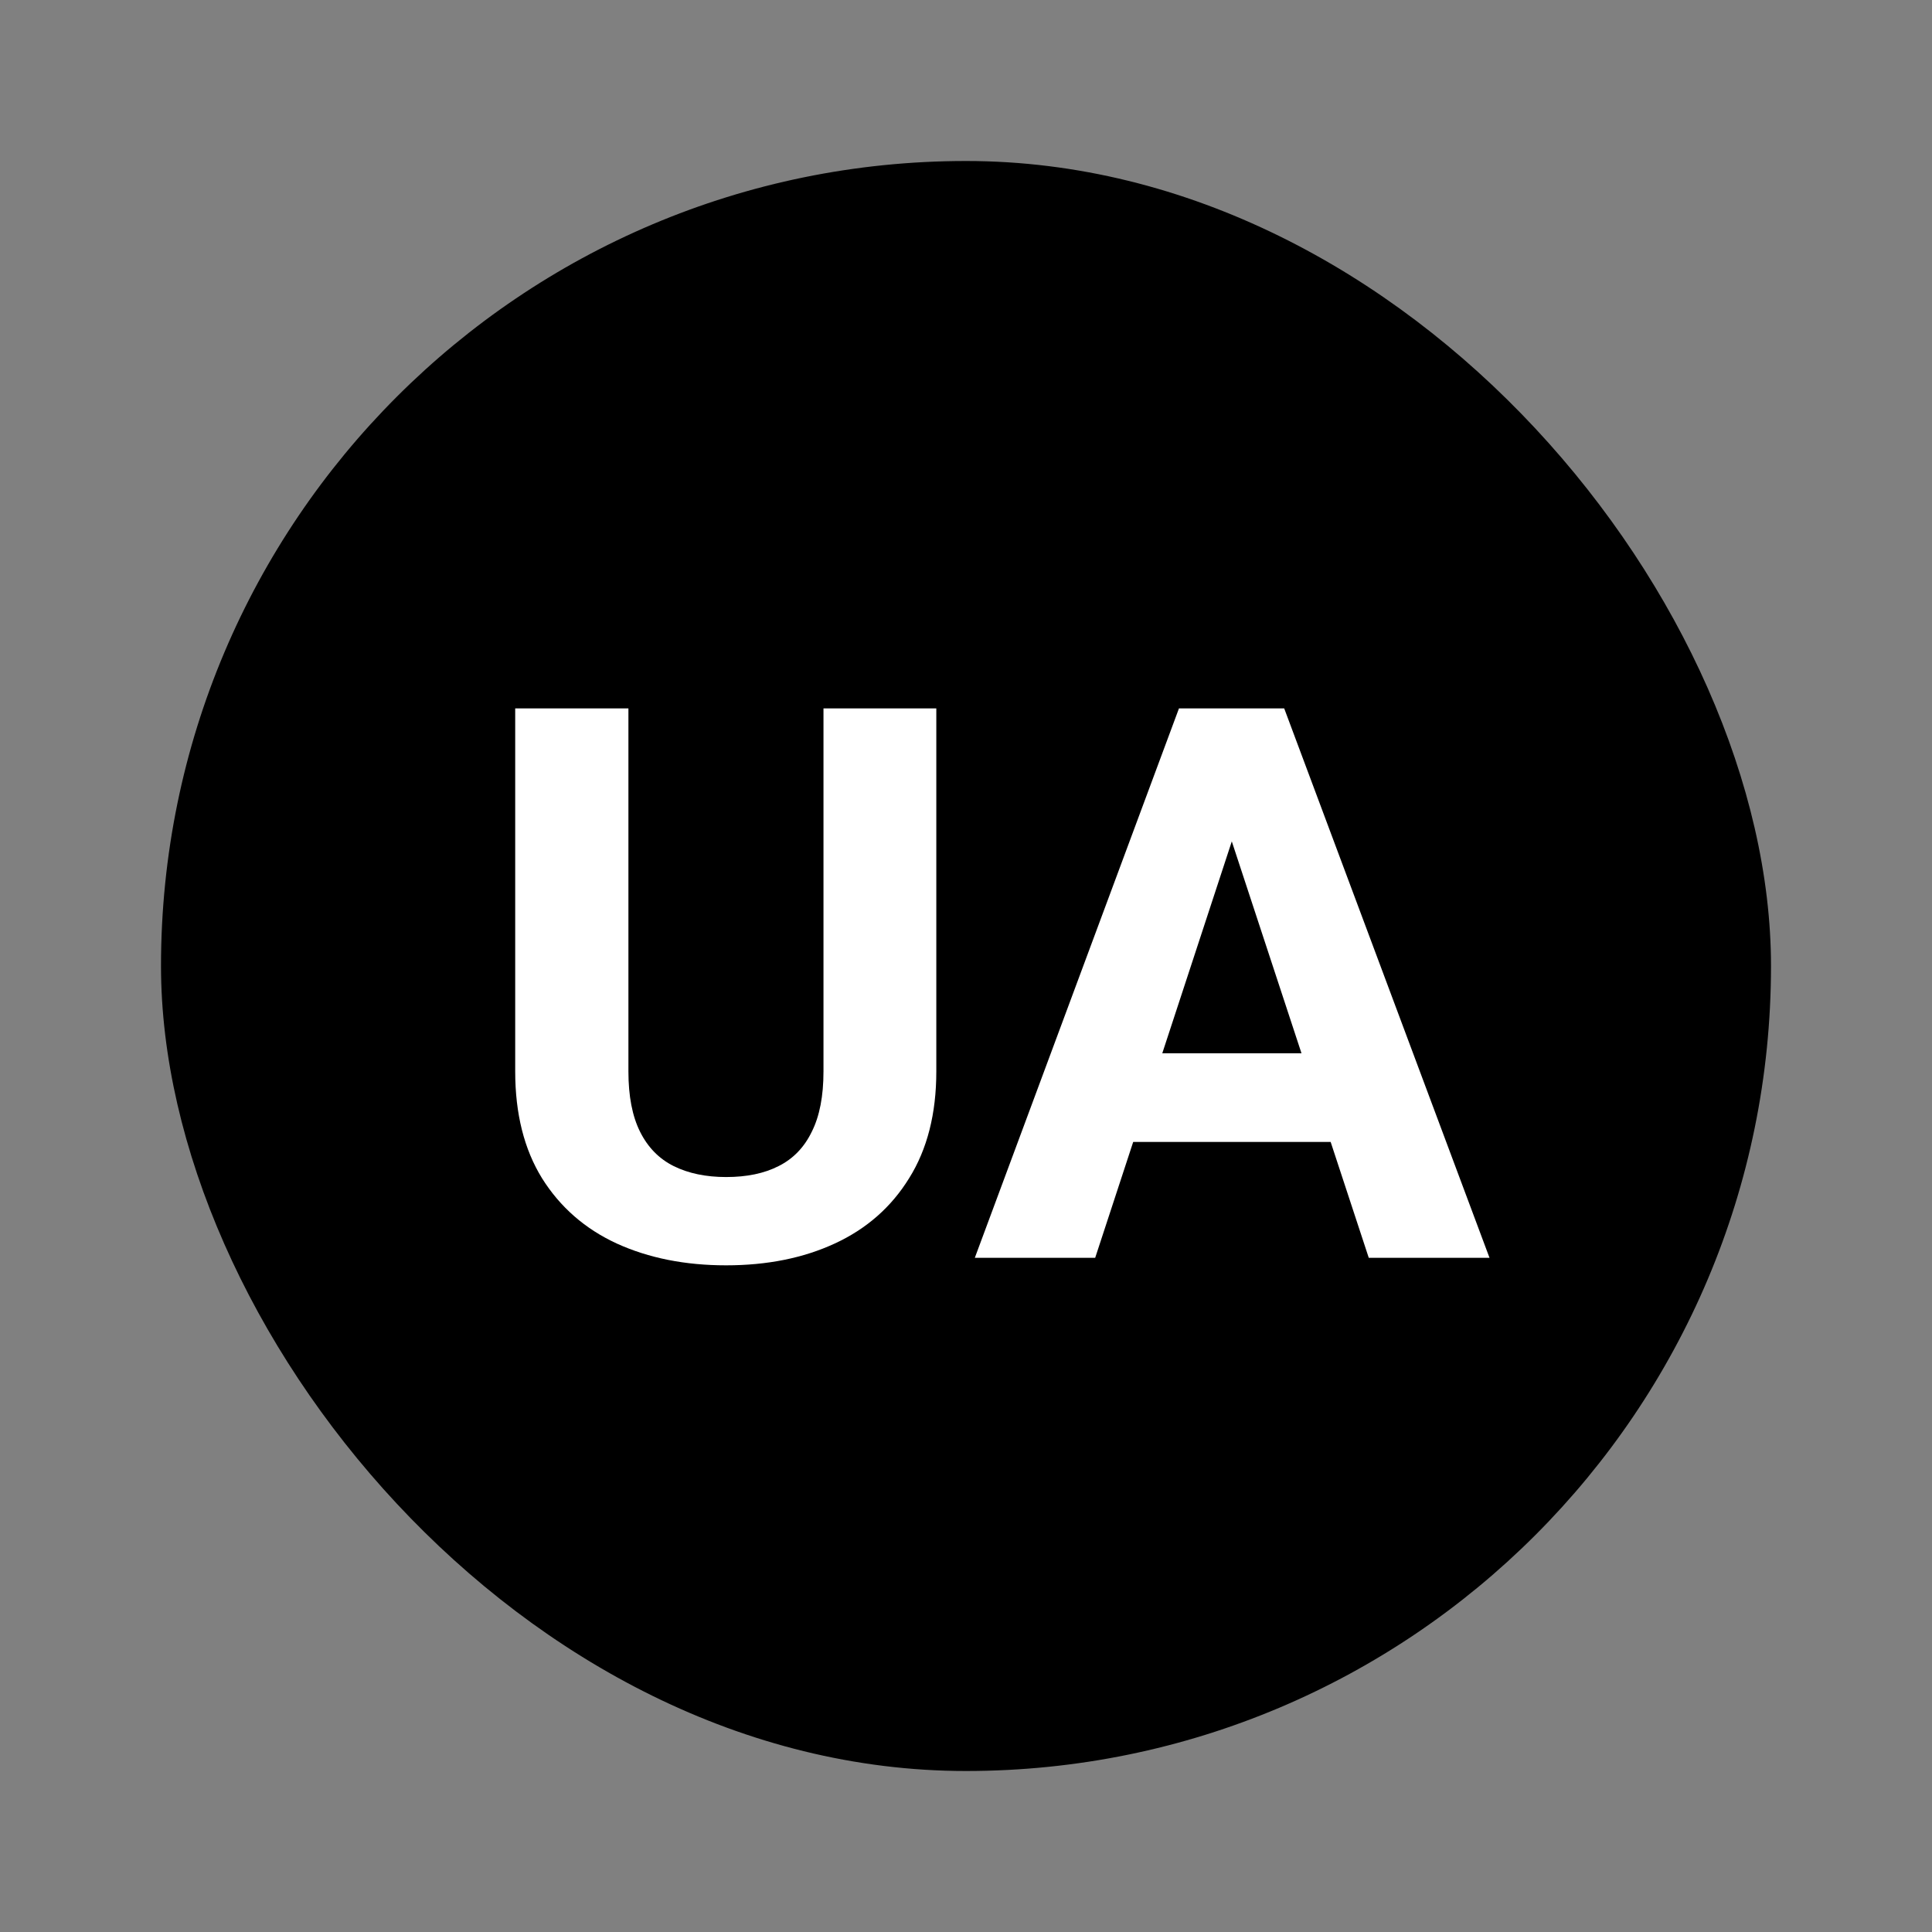
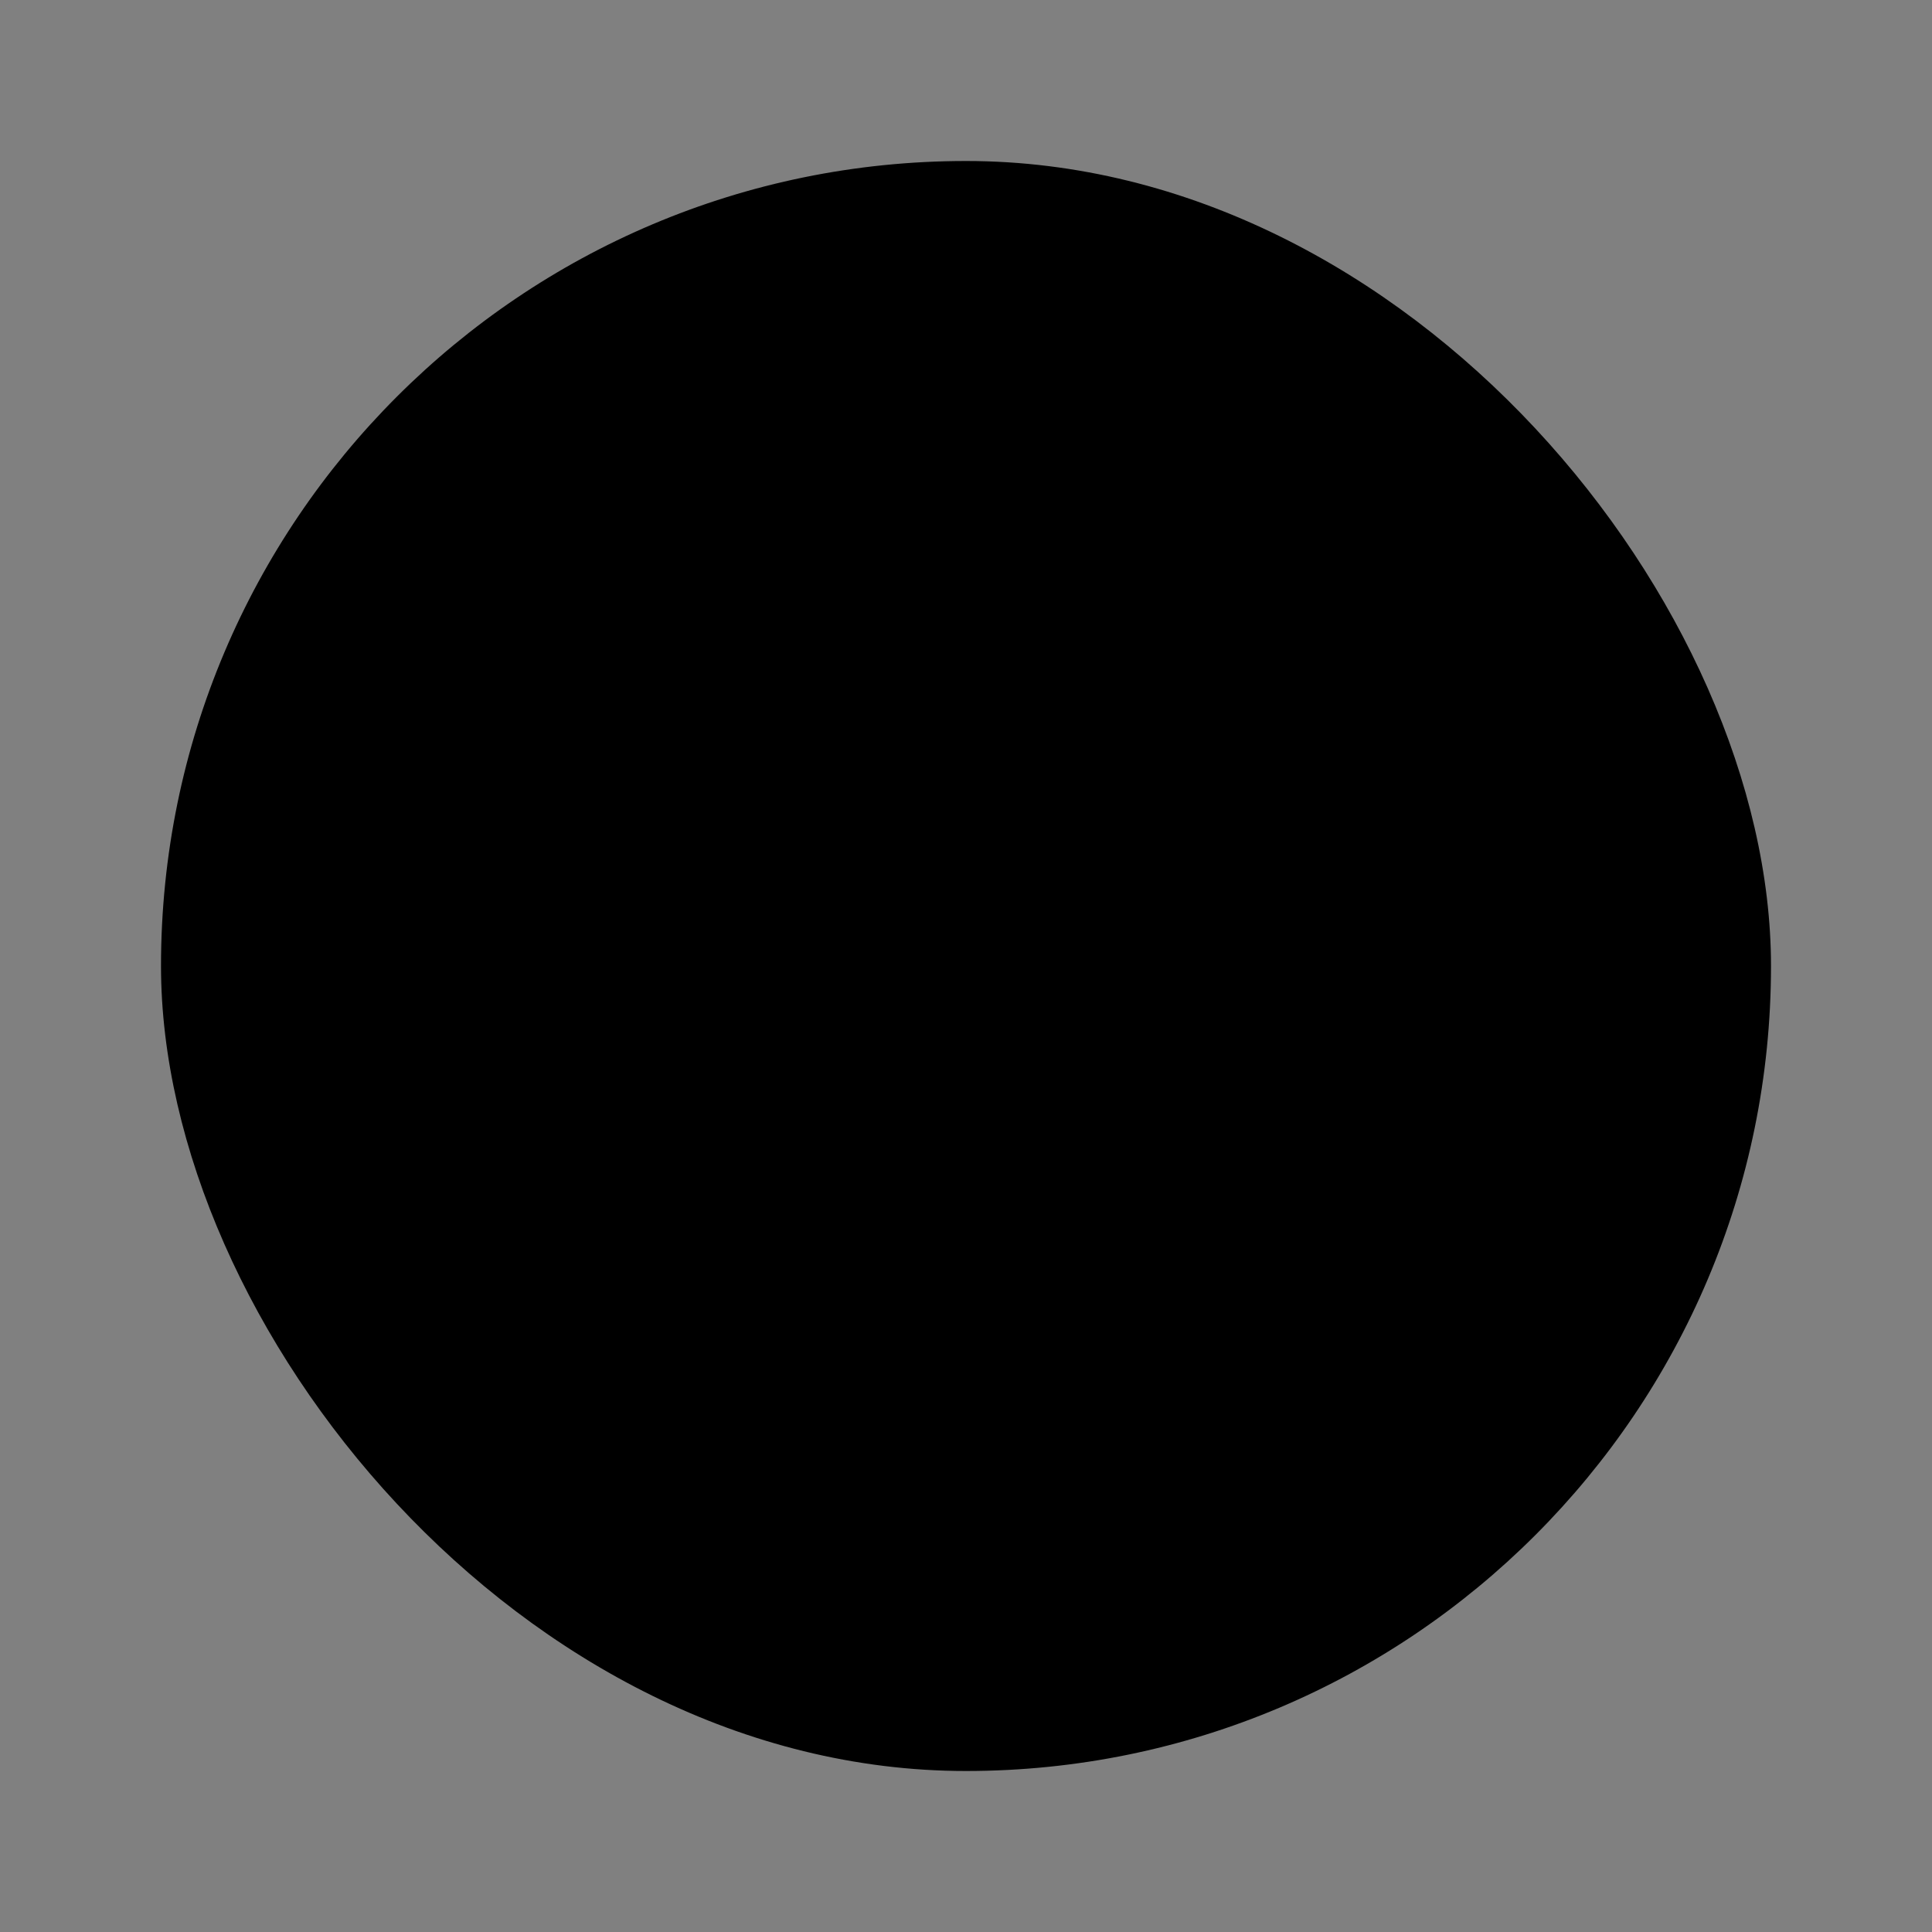
<svg xmlns="http://www.w3.org/2000/svg" width="30" height="30" viewBox="0 0 30 30" fill="none">
  <rect x="0" y="0" width="30" height="30" fill="#808080" stroke="none" />
  <rect x="2.5" y="2.5" width="25" height="25" rx="12.5" fill="black" />
-   <path d="M12.787 11H14.539V16.637C14.539 17.293 14.398 17.846 14.117 18.295C13.84 18.744 13.455 19.082 12.963 19.309C12.475 19.535 11.912 19.648 11.275 19.648C10.639 19.648 10.072 19.535 9.576 19.309C9.084 19.082 8.697 18.744 8.416 18.295C8.139 17.846 8 17.293 8 16.637V11H9.758V16.637C9.758 17.02 9.818 17.332 9.939 17.574C10.06 17.816 10.234 17.994 10.461 18.107C10.691 18.221 10.963 18.277 11.275 18.277C11.596 18.277 11.867 18.221 12.09 18.107C12.316 17.994 12.488 17.816 12.605 17.574C12.727 17.332 12.787 17.02 12.787 16.637V11Z" fill="white" />
-   <path d="M19.326 12.459L17.006 19.531H15.137L18.307 11H19.496L19.326 12.459ZM21.254 19.531L18.928 12.459L18.74 11H19.941L23.129 19.531H21.254ZM21.148 16.355V17.732H16.643V16.355H21.148Z" fill="white" />
</svg>